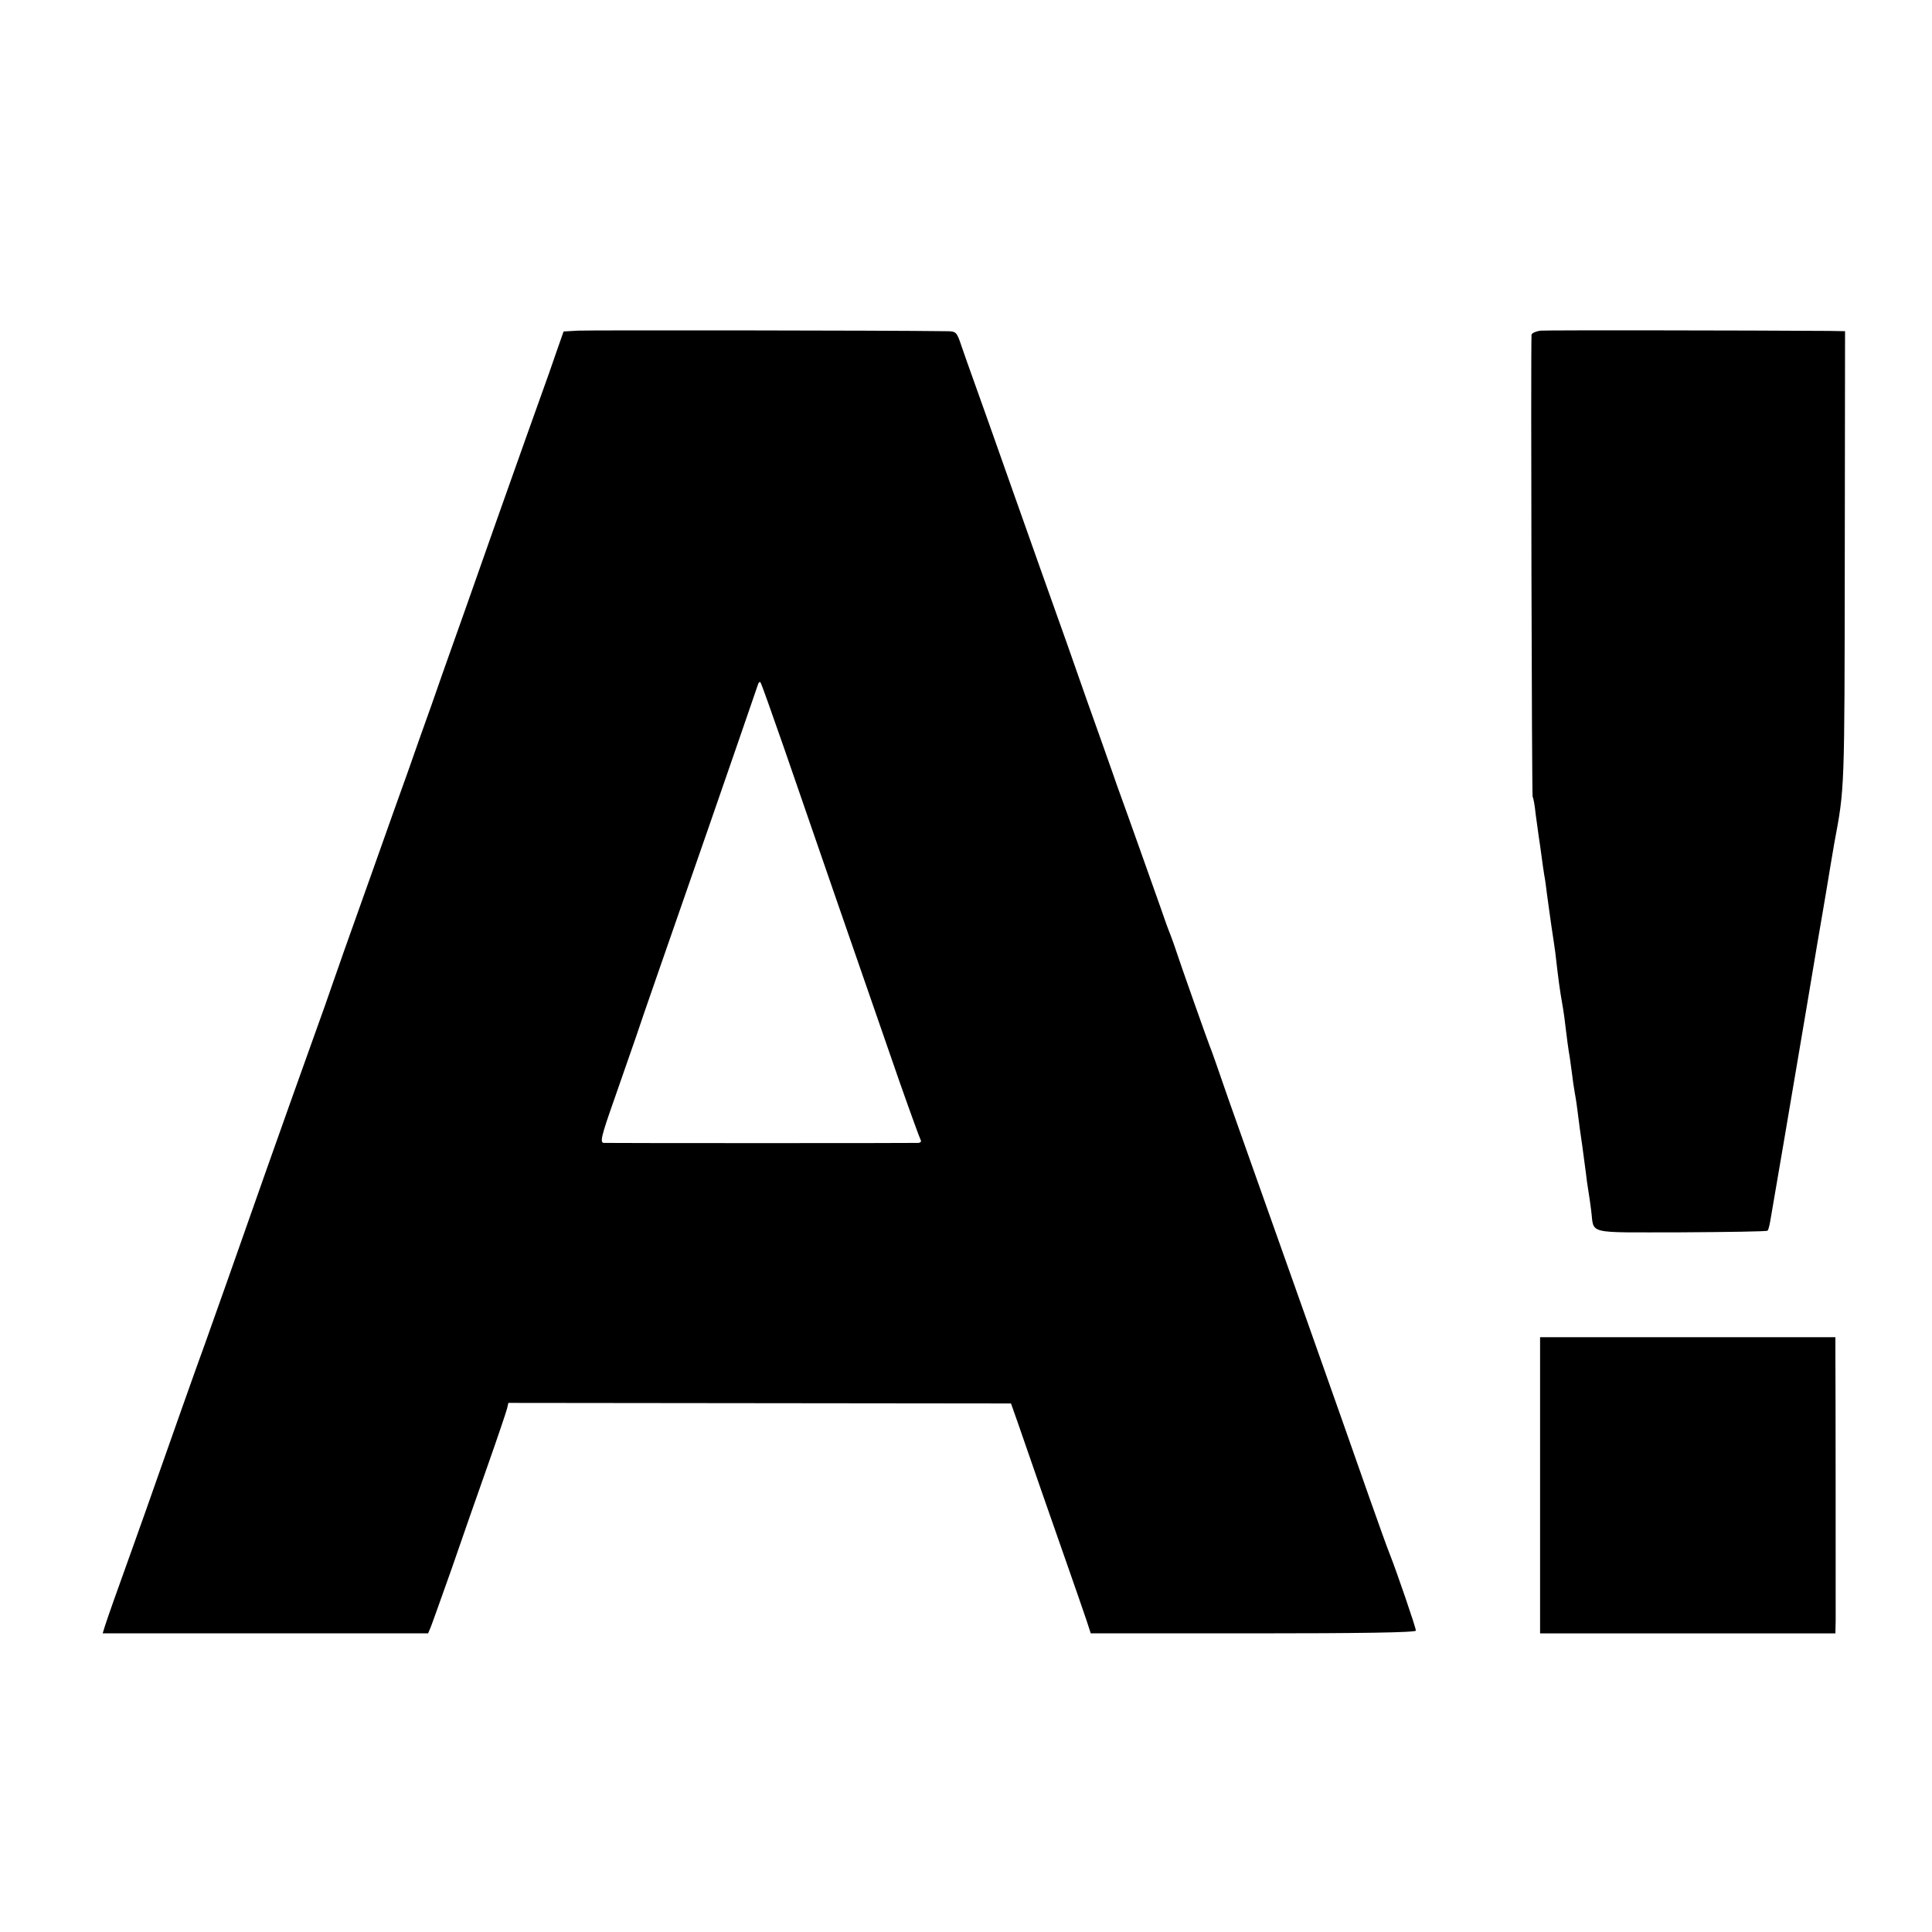
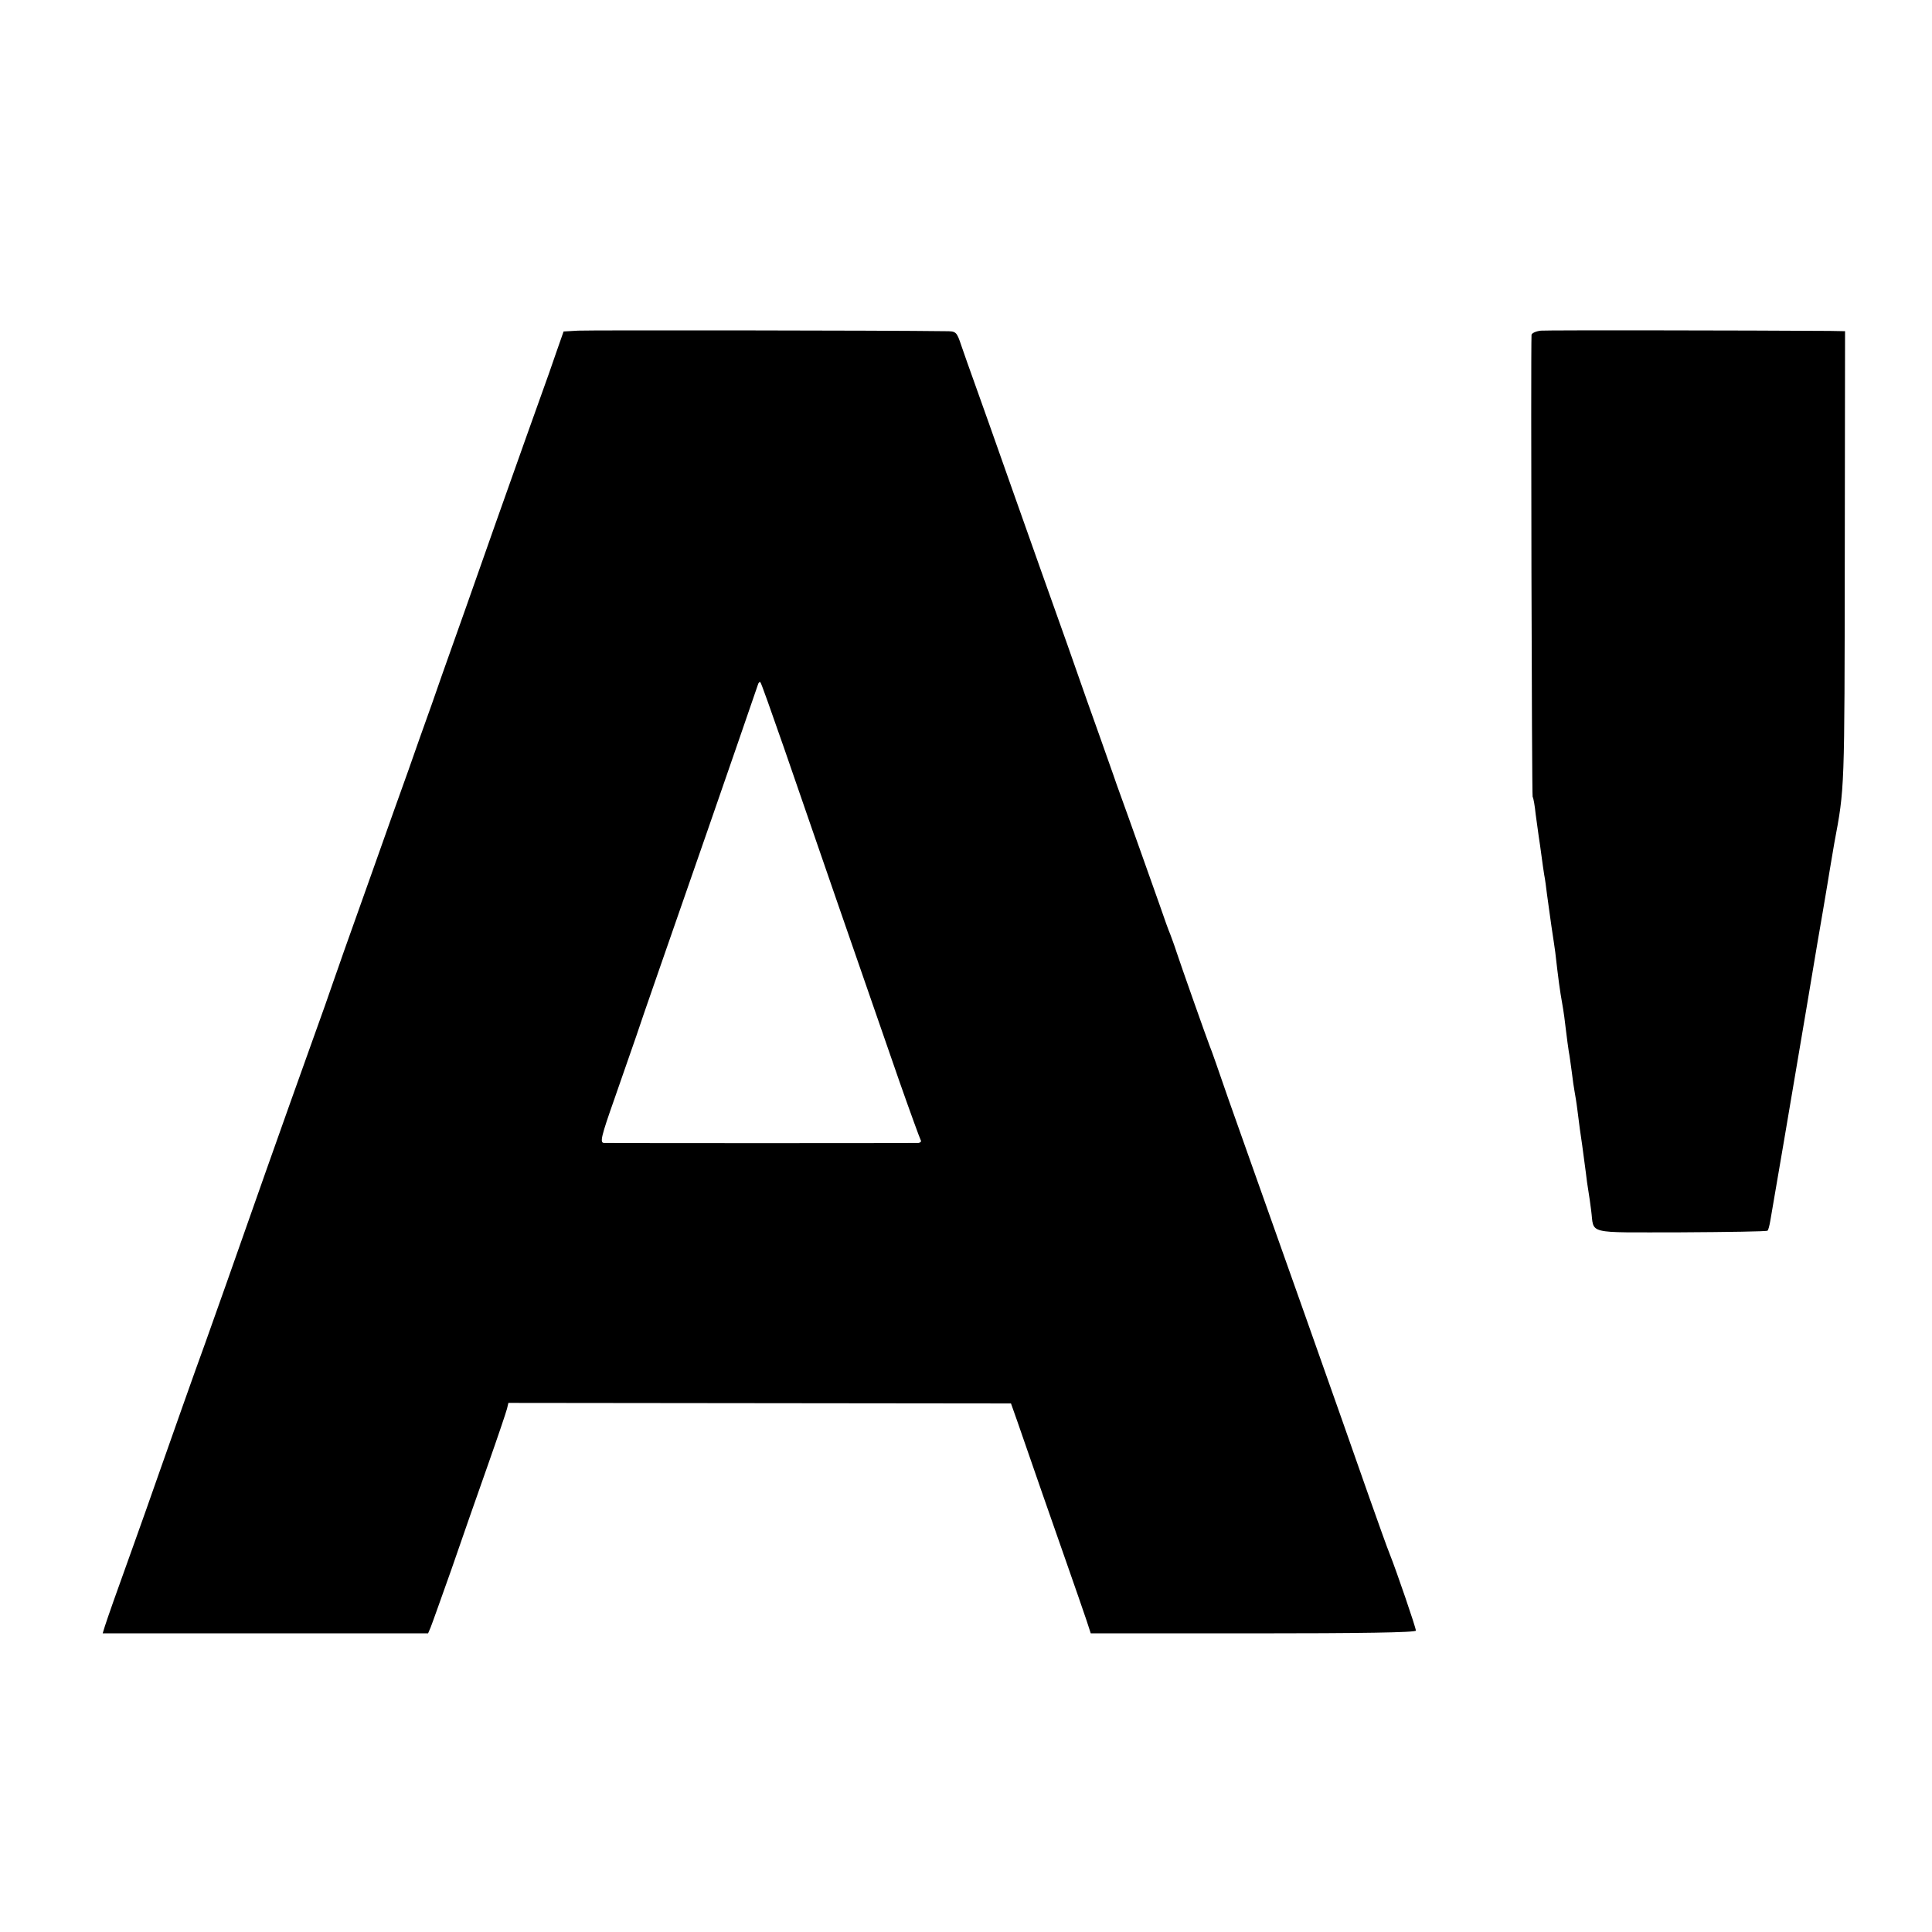
<svg xmlns="http://www.w3.org/2000/svg" version="1.0" width="700pt" height="700pt" viewBox="0 0 700 700" preserveAspectRatio="xMidYMid meet">
  <g transform="translate(0,700) scale(0.1,-0.1)" fill="#000000" stroke="none">
    <path d="M2094 5802 l-52 -3 -27 -77 c-14 -42 -37 -106 -50 -142 -13 -36 -89 -249 -169 -475 -79 -225 -154 -437 -166 -470 -12 -33 -41 -116 -65 -185 -25 -69 -63 -177 -85 -240 -23 -63 -81 -227 -130 -365 -49 -137 -96 -270 -105 -295 -9 -25 -24 -70 -35 -100 -10 -30 -48 -138 -85 -240 -37 -102 -109 -306 -162 -455 -117 -333 -186 -528 -219 -620 -37 -101 -129 -362 -174 -490 -21 -60 -59 -168 -85 -240 -66 -183 -95 -266 -105 -297 l-8 -26 590 0 589 0 9 21 c5 12 39 108 76 212 36 105 95 273 131 375 36 102 67 194 70 206 l5 21 910 -1 911 -1 23 -65 c69 -199 119 -344 174 -500 34 -96 68 -196 77 -222 l15 -46 589 0 c385 0 589 3 589 10 0 11 -71 218 -95 278 -8 19 -41 112 -74 205 -91 261 -387 1096 -426 1205 -13 36 -51 144 -85 240 -33 96 -63 182 -67 190 -12 31 -106 297 -120 340 -8 25 -19 54 -23 65 -5 11 -22 58 -38 105 -29 81 -106 300 -157 440 -12 36 -39 110 -58 165 -20 55 -74 208 -120 340 -47 132 -136 382 -197 555 -61 173 -124 351 -140 395 -16 44 -37 104 -47 133 -17 51 -19 52 -58 52 -211 3 -1292 4 -1331 2z m747 -1513 c119 -345 244 -707 418 -1208 39 -111 74 -207 77 -212 3 -5 -1 -9 -8 -10 -16 -1 -1115 -1 -1140 0 -15 1 -10 23 38 159 30 86 66 189 79 227 22 67 104 301 260 750 63 181 166 480 181 524 2 8 7 12 9 9 3 -2 41 -110 86 -239z" />
-     <path d="M5583 5802 c-18 -2 -33 -9 -34 -15 -3 -75 1 -1668 4 -1674 3 -4 8 -33 11 -63 4 -30 9 -66 11 -80 2 -14 7 -45 10 -70 3 -25 8 -56 10 -70 3 -14 7 -45 10 -70 3 -25 11 -76 16 -115 6 -38 12 -81 14 -95 11 -97 17 -141 25 -185 5 -27 11 -72 14 -100 3 -27 8 -61 10 -75 3 -14 7 -47 11 -75 3 -27 8 -59 10 -70 2 -11 7 -40 10 -65 3 -25 7 -56 9 -70 4 -24 12 -84 22 -160 2 -19 6 -48 9 -65 3 -16 7 -48 10 -70 12 -89 -25 -80 324 -80 171 1 312 3 315 6 3 2 7 18 10 35 11 62 77 450 131 770 30 181 57 338 59 349 2 11 7 40 11 65 4 25 9 52 10 60 1 8 6 35 10 60 4 25 9 54 11 65 38 202 37 186 38 1033 l1 822 -55 1 c-288 2 -1022 3 -1047 1z" />
-     <path d="M5580 1619 l0 -537 535 0 535 0 1 46 c0 54 0 865 -1 962 l0 65 -535 0 -535 0 0 -536z" />
+     <path d="M5583 5802 c-18 -2 -33 -9 -34 -15 -3 -75 1 -1668 4 -1674 3 -4 8 -33 11 -63 4 -30 9 -66 11 -80 2 -14 7 -45 10 -70 3 -25 8 -56 10 -70 3 -14 7 -45 10 -70 3 -25 11 -76 16 -115 6 -38 12 -81 14 -95 11 -97 17 -141 25 -185 5 -27 11 -72 14 -100 3 -27 8 -61 10 -75 3 -14 7 -47 11 -75 3 -27 8 -59 10 -70 2 -11 7 -40 10 -65 3 -25 7 -56 9 -70 4 -24 12 -84 22 -160 2 -19 6 -48 9 -65 3 -16 7 -48 10 -70 12 -89 -25 -80 324 -80 171 1 312 3 315 6 3 2 7 18 10 35 11 62 77 450 131 770 30 181 57 338 59 349 2 11 7 40 11 65 4 25 9 52 10 60 1 8 6 35 10 60 4 25 9 54 11 65 38 202 37 186 38 1033 l1 822 -55 1 c-288 2 -1022 3 -1047 1" />
  </g>
</svg>